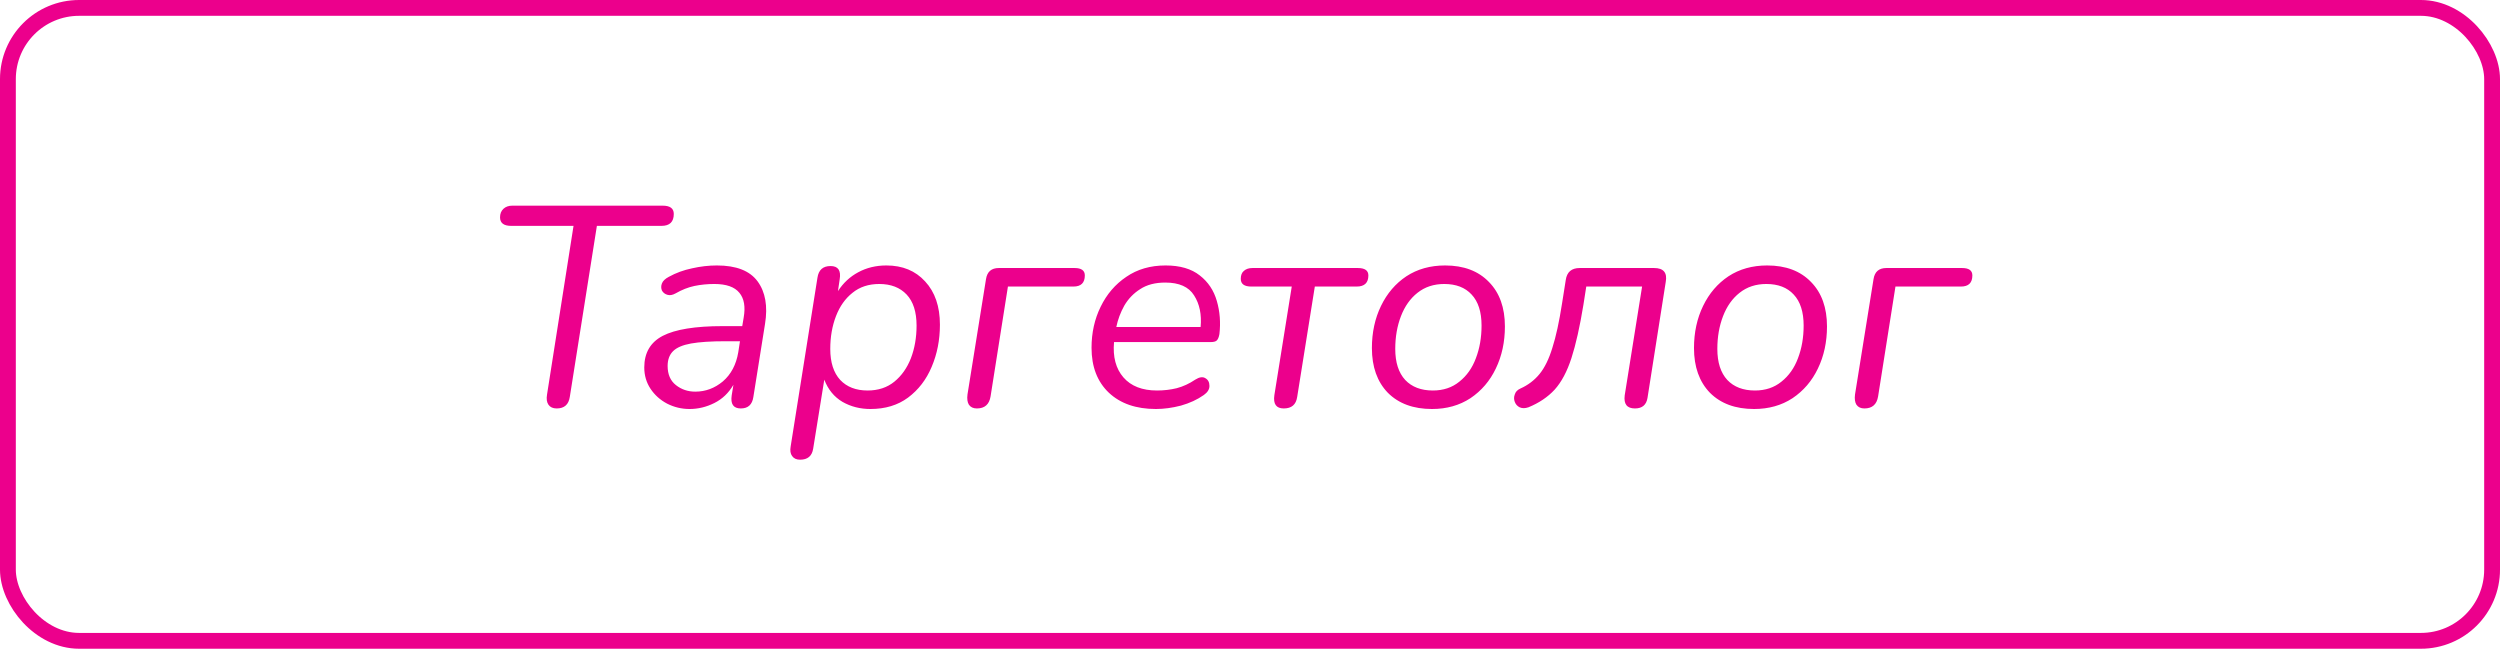
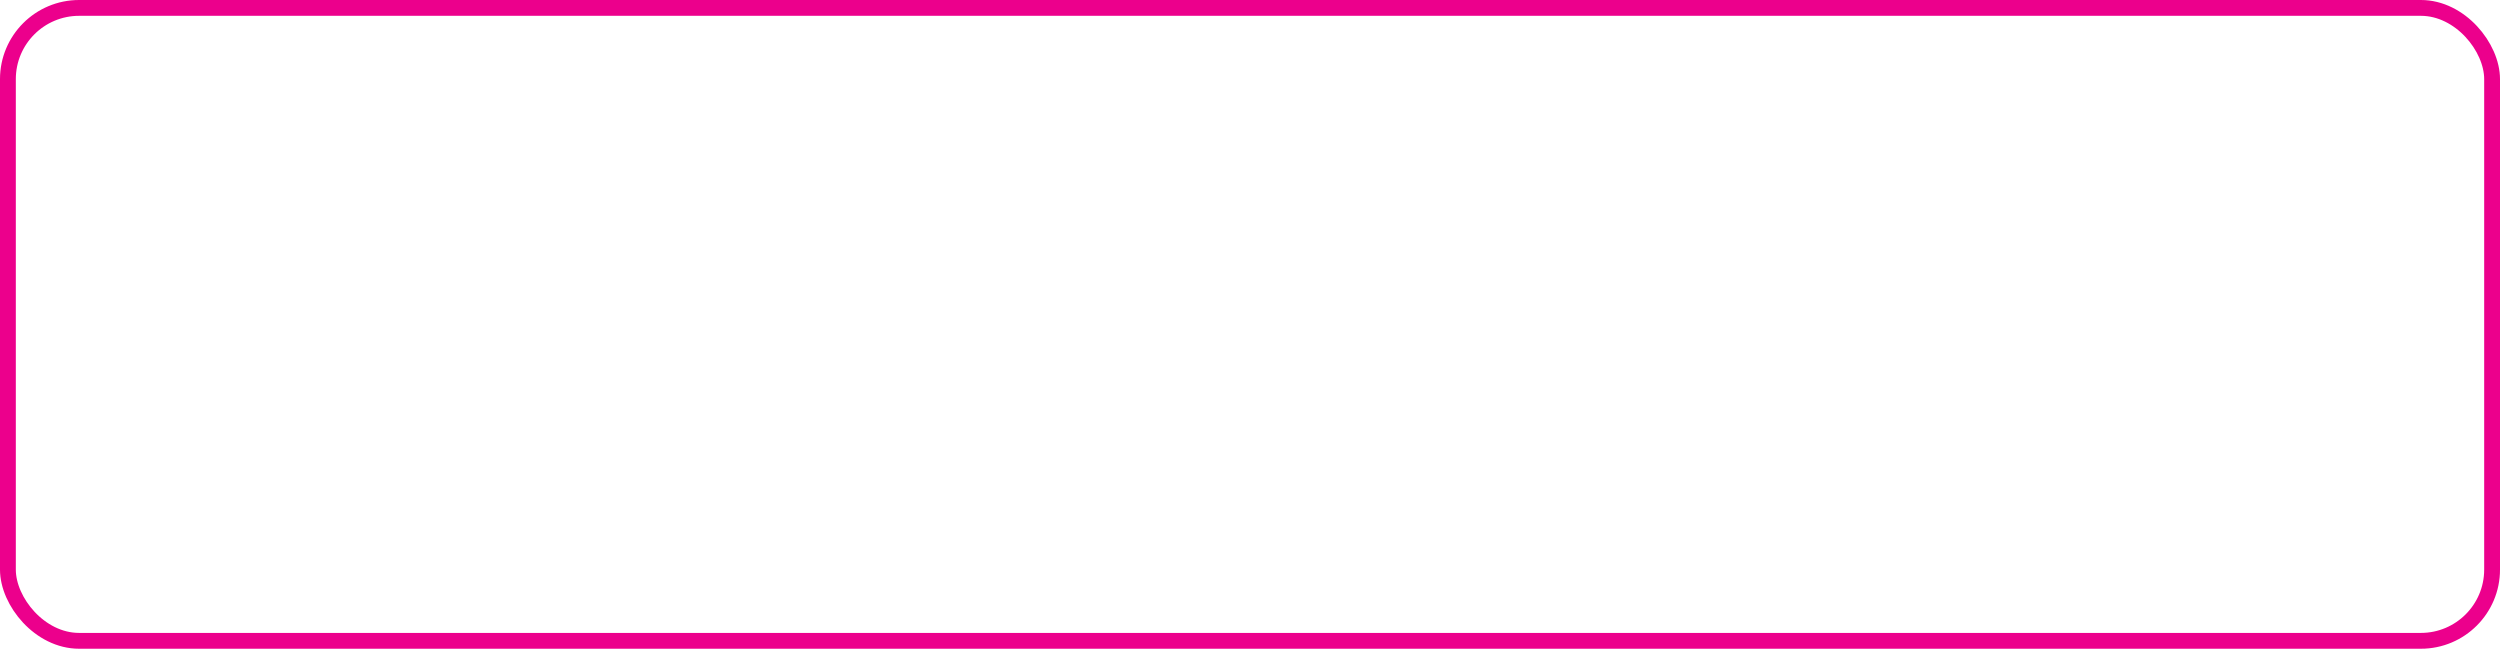
<svg xmlns="http://www.w3.org/2000/svg" width="158" height="41" viewBox="0 0 158 41" fill="none">
-   <path d="M35.185 25.814C34.945 25.814 34.771 25.735 34.663 25.579C34.555 25.424 34.525 25.207 34.573 24.931L36.247 14.275H32.305C31.837 14.275 31.603 14.095 31.603 13.736C31.603 13.508 31.675 13.328 31.819 13.195C31.963 13.063 32.149 12.998 32.377 12.998H41.881C42.349 12.998 42.583 13.171 42.583 13.52C42.583 14.024 42.325 14.275 41.809 14.275H37.723L36.013 25.076C35.941 25.567 35.665 25.814 35.185 25.814ZM43.58 25.849C43.076 25.849 42.602 25.735 42.158 25.508C41.726 25.279 41.378 24.968 41.114 24.572C40.85 24.175 40.718 23.726 40.718 23.221C40.718 22.297 41.108 21.631 41.888 21.224C42.68 20.816 43.94 20.611 45.668 20.611H46.91L47 20.072C47.12 19.387 47.03 18.866 46.73 18.506C46.43 18.134 45.902 17.948 45.146 17.948C44.714 17.948 44.294 17.989 43.886 18.073C43.49 18.157 43.094 18.314 42.698 18.541C42.506 18.649 42.332 18.68 42.176 18.631C42.02 18.584 41.906 18.494 41.834 18.361C41.774 18.218 41.774 18.067 41.834 17.912C41.894 17.756 42.038 17.617 42.266 17.497C42.722 17.245 43.214 17.066 43.742 16.957C44.27 16.837 44.792 16.777 45.308 16.777C46.532 16.777 47.39 17.113 47.882 17.785C48.374 18.457 48.53 19.352 48.35 20.468L47.612 25.093C47.54 25.573 47.276 25.814 46.82 25.814C46.352 25.814 46.16 25.538 46.244 24.985L46.352 24.32C46.052 24.835 45.65 25.22 45.146 25.471C44.642 25.724 44.12 25.849 43.58 25.849ZM43.94 24.752C44.588 24.752 45.17 24.535 45.686 24.104C46.202 23.66 46.526 23.047 46.658 22.267L46.766 21.566H45.866C44.942 21.566 44.21 21.613 43.67 21.709C43.142 21.805 42.764 21.968 42.536 22.195C42.308 22.424 42.194 22.735 42.194 23.131C42.194 23.66 42.368 24.061 42.716 24.337C43.064 24.613 43.472 24.752 43.94 24.752ZM50.565 29.053C50.337 29.053 50.169 28.976 50.061 28.82C49.953 28.675 49.923 28.471 49.971 28.207L51.663 17.552C51.735 17.059 52.011 16.814 52.491 16.814C52.971 16.814 53.163 17.096 53.067 17.66L52.959 18.398C53.295 17.881 53.721 17.485 54.237 17.209C54.765 16.922 55.359 16.777 56.019 16.777C57.039 16.777 57.855 17.113 58.467 17.785C59.091 18.457 59.403 19.369 59.403 20.521C59.403 21.482 59.229 22.369 58.881 23.186C58.545 23.989 58.047 24.637 57.387 25.13C56.739 25.61 55.947 25.849 55.011 25.849C54.363 25.849 53.775 25.7 53.247 25.399C52.719 25.087 52.335 24.619 52.095 23.995L51.393 28.352C51.321 28.82 51.045 29.053 50.565 29.053ZM54.831 24.68C55.503 24.68 56.067 24.494 56.523 24.122C56.979 23.75 57.327 23.258 57.567 22.645C57.807 22.021 57.927 21.331 57.927 20.576C57.927 19.712 57.717 19.058 57.297 18.613C56.877 18.169 56.301 17.948 55.569 17.948C54.897 17.948 54.333 18.134 53.877 18.506C53.421 18.866 53.073 19.358 52.833 19.982C52.593 20.605 52.473 21.296 52.473 22.052C52.473 22.904 52.683 23.558 53.103 24.014C53.523 24.457 54.099 24.68 54.831 24.68ZM61.739 25.814C61.511 25.814 61.343 25.735 61.235 25.579C61.139 25.424 61.109 25.207 61.145 24.931L62.315 17.642C62.387 17.174 62.657 16.939 63.125 16.939H67.913C68.345 16.939 68.561 17.096 68.561 17.407C68.561 17.875 68.321 18.11 67.841 18.11H63.701L62.603 25.058C62.519 25.561 62.231 25.814 61.739 25.814ZM73.053 25.849C71.805 25.849 70.815 25.508 70.083 24.823C69.351 24.128 68.985 23.18 68.985 21.98C68.985 21.032 69.177 20.168 69.561 19.387C69.945 18.596 70.485 17.965 71.181 17.497C71.877 17.017 72.705 16.777 73.665 16.777C74.577 16.777 75.297 16.988 75.825 17.407C76.353 17.816 76.713 18.355 76.905 19.027C77.097 19.688 77.151 20.384 77.067 21.116C77.031 21.32 76.971 21.457 76.887 21.529C76.815 21.59 76.689 21.619 76.509 21.619H70.407C70.323 22.555 70.521 23.299 71.001 23.852C71.481 24.404 72.189 24.68 73.125 24.68C73.557 24.68 73.971 24.631 74.367 24.535C74.775 24.427 75.165 24.247 75.537 23.995C75.801 23.828 76.017 23.797 76.185 23.905C76.353 24.002 76.437 24.163 76.437 24.392C76.437 24.608 76.317 24.799 76.077 24.968C75.669 25.256 75.189 25.477 74.637 25.634C74.085 25.777 73.557 25.849 73.053 25.849ZM73.647 17.858C73.011 17.858 72.483 17.995 72.063 18.271C71.643 18.535 71.307 18.884 71.055 19.316C70.815 19.747 70.647 20.198 70.551 20.666H75.879C75.951 19.873 75.813 19.207 75.465 18.668C75.129 18.128 74.523 17.858 73.647 17.858ZM81.135 25.814C80.655 25.814 80.457 25.532 80.541 24.968L81.639 18.11H79.083C78.639 18.11 78.417 17.948 78.417 17.623C78.417 17.395 78.483 17.227 78.615 17.119C78.747 17 78.927 16.939 79.155 16.939H85.815C86.259 16.939 86.481 17.096 86.481 17.407C86.481 17.875 86.235 18.11 85.743 18.11H83.097L81.981 25.093C81.909 25.573 81.627 25.814 81.135 25.814ZM90.502 25.849C89.326 25.849 88.396 25.508 87.712 24.823C87.04 24.128 86.704 23.186 86.704 21.997C86.704 21.014 86.896 20.125 87.28 19.334C87.664 18.541 88.198 17.918 88.882 17.462C89.578 17.006 90.394 16.777 91.33 16.777C92.506 16.777 93.43 17.125 94.102 17.822C94.774 18.506 95.11 19.442 95.11 20.63C95.11 21.613 94.918 22.502 94.534 23.294C94.162 24.073 93.628 24.698 92.932 25.166C92.236 25.622 91.426 25.849 90.502 25.849ZM90.556 24.68C91.216 24.68 91.774 24.494 92.23 24.122C92.698 23.75 93.046 23.258 93.274 22.645C93.514 22.021 93.634 21.331 93.634 20.576C93.634 19.712 93.424 19.058 93.004 18.613C92.596 18.169 92.02 17.948 91.276 17.948C90.616 17.948 90.052 18.134 89.584 18.506C89.128 18.866 88.78 19.358 88.54 19.982C88.3 20.605 88.18 21.296 88.18 22.052C88.18 22.904 88.39 23.558 88.81 24.014C89.23 24.457 89.812 24.68 90.556 24.68ZM103.33 25.814C102.826 25.814 102.61 25.538 102.682 24.985L103.78 18.11H100.252L100.072 19.262C99.844 20.654 99.592 21.776 99.316 22.628C99.04 23.48 98.686 24.145 98.254 24.625C97.822 25.093 97.27 25.465 96.598 25.741C96.382 25.814 96.196 25.814 96.04 25.741C95.896 25.669 95.794 25.555 95.734 25.399C95.674 25.244 95.674 25.087 95.734 24.931C95.782 24.764 95.902 24.637 96.094 24.553C96.574 24.337 96.976 24.032 97.3 23.636C97.624 23.239 97.894 22.688 98.11 21.98C98.338 21.271 98.542 20.335 98.722 19.172L98.956 17.695C99.028 17.192 99.322 16.939 99.838 16.939H104.536C105.136 16.939 105.382 17.233 105.274 17.822L104.122 25.148C104.05 25.591 103.786 25.814 103.33 25.814ZM110.858 25.849C109.682 25.849 108.752 25.508 108.068 24.823C107.396 24.128 107.06 23.186 107.06 21.997C107.06 21.014 107.252 20.125 107.636 19.334C108.02 18.541 108.554 17.918 109.238 17.462C109.934 17.006 110.75 16.777 111.686 16.777C112.862 16.777 113.786 17.125 114.458 17.822C115.13 18.506 115.466 19.442 115.466 20.63C115.466 21.613 115.274 22.502 114.89 23.294C114.518 24.073 113.984 24.698 113.288 25.166C112.592 25.622 111.782 25.849 110.858 25.849ZM110.912 24.68C111.572 24.68 112.13 24.494 112.586 24.122C113.054 23.75 113.402 23.258 113.63 22.645C113.87 22.021 113.99 21.331 113.99 20.576C113.99 19.712 113.78 19.058 113.36 18.613C112.952 18.169 112.376 17.948 111.632 17.948C110.972 17.948 110.408 18.134 109.94 18.506C109.484 18.866 109.136 19.358 108.896 19.982C108.656 20.605 108.536 21.296 108.536 22.052C108.536 22.904 108.746 23.558 109.166 24.014C109.586 24.457 110.168 24.68 110.912 24.68ZM117.831 25.814C117.603 25.814 117.435 25.735 117.327 25.579C117.231 25.424 117.201 25.207 117.237 24.931L118.407 17.642C118.479 17.174 118.749 16.939 119.217 16.939H124.005C124.437 16.939 124.653 17.096 124.653 17.407C124.653 17.875 124.413 18.11 123.933 18.11H119.793L118.695 25.058C118.611 25.561 118.323 25.814 117.831 25.814Z" fill="#EC008C" />
  <rect x="0.5" y="0.5" width="157" height="40" rx="4.5" stroke="#EC008C" />
</svg>